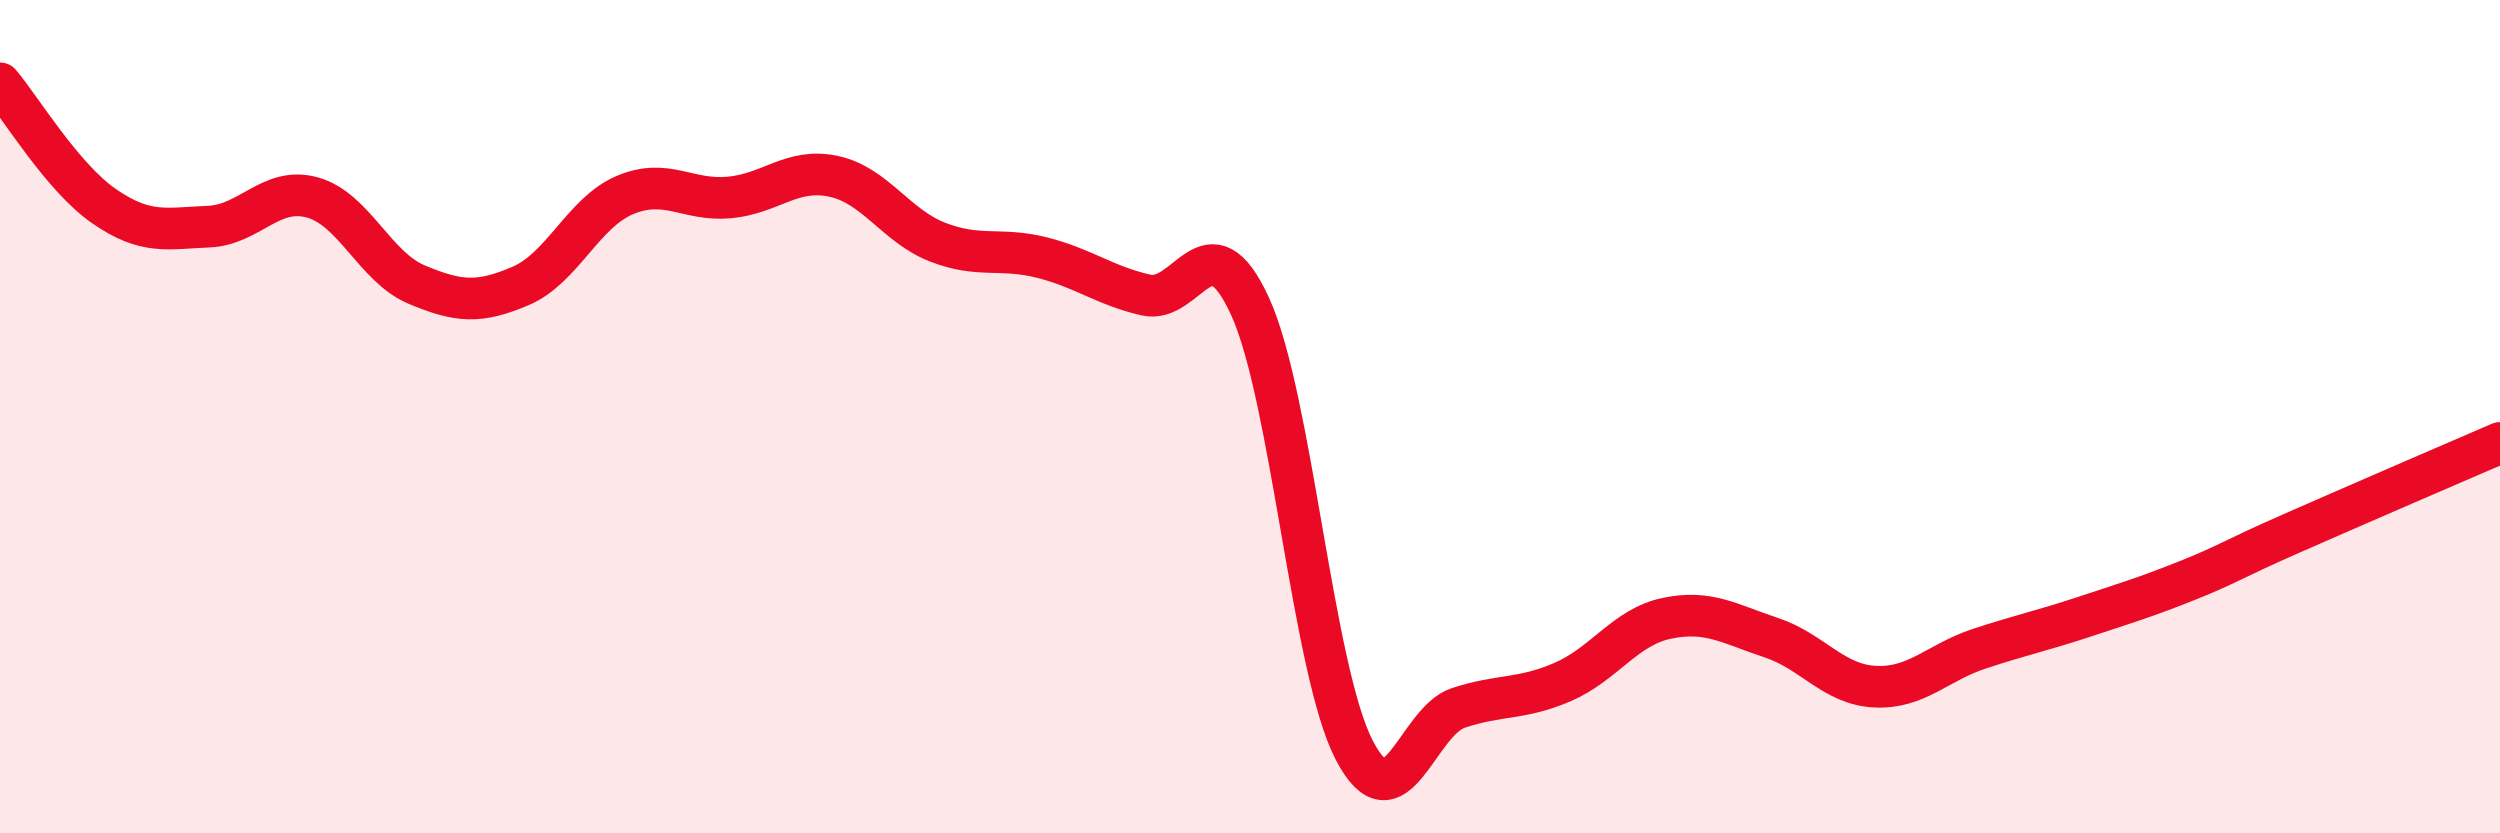
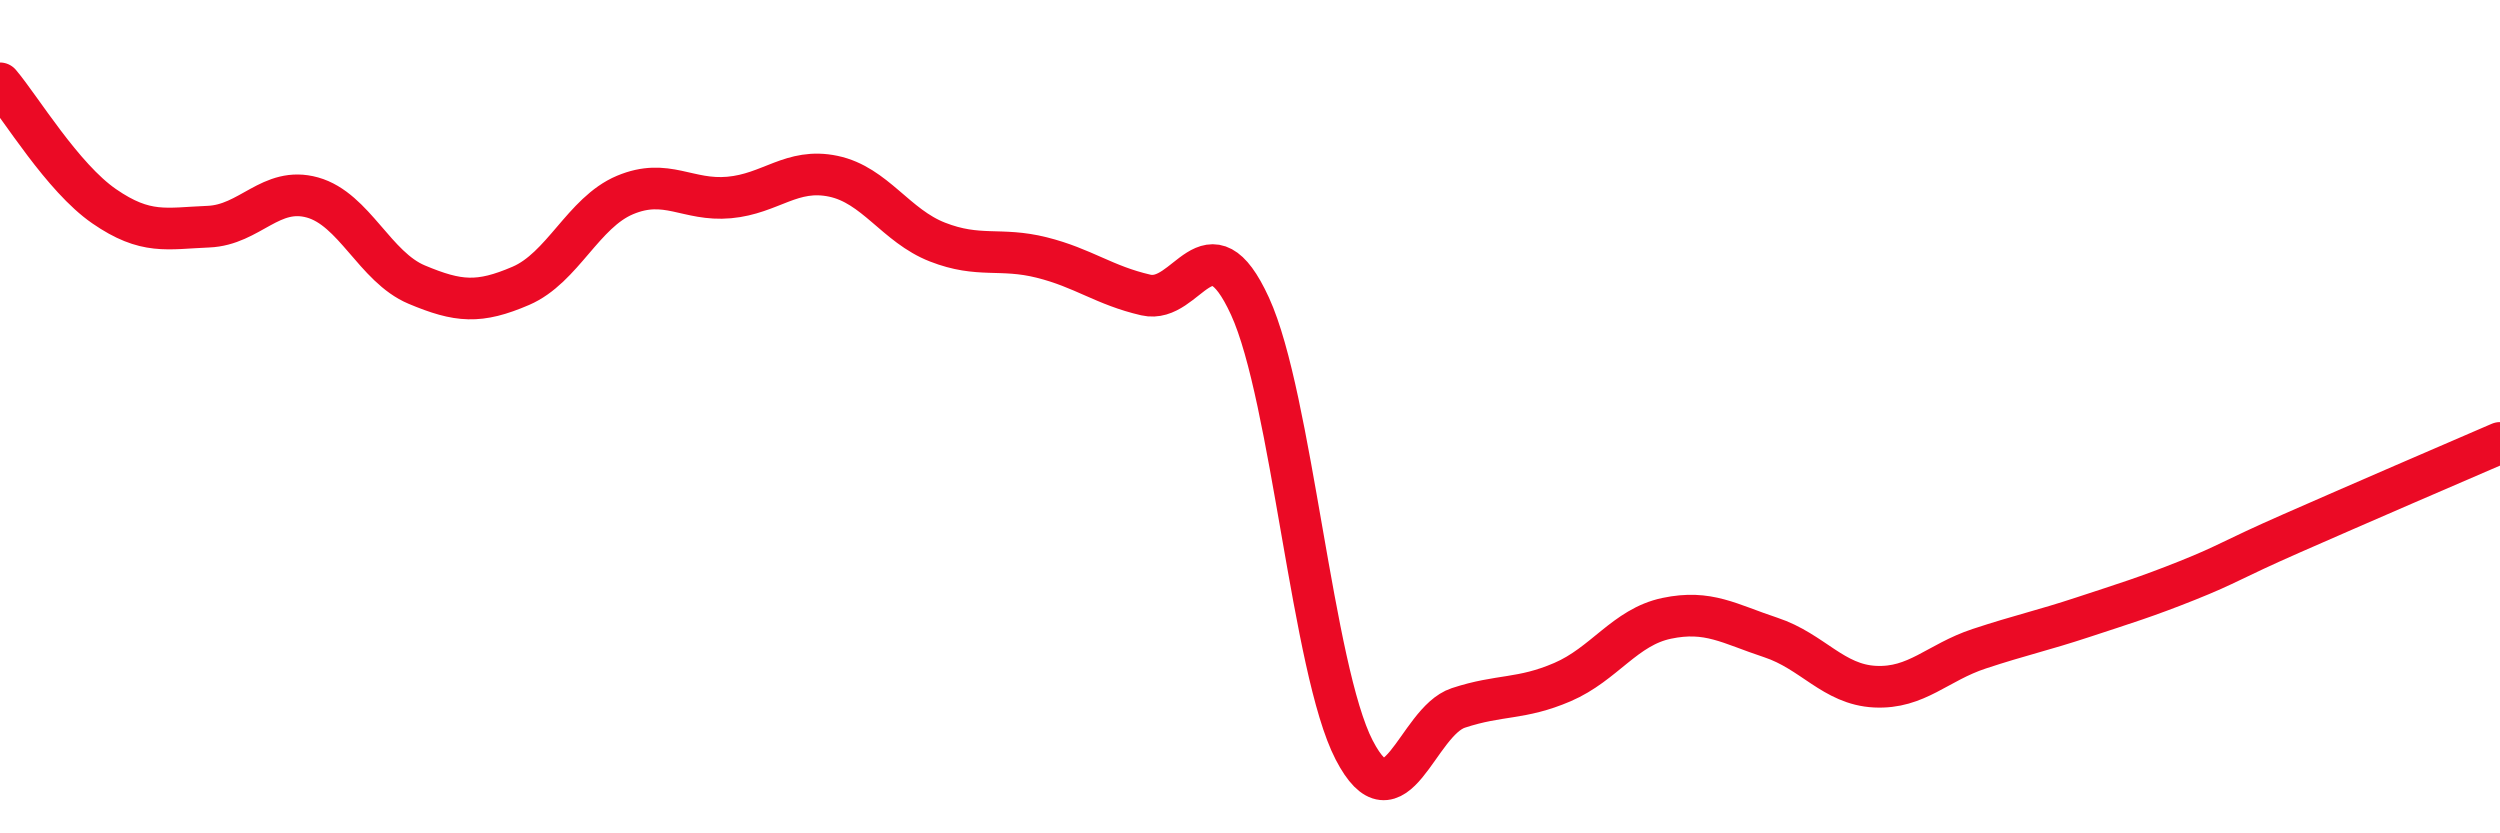
<svg xmlns="http://www.w3.org/2000/svg" width="60" height="20" viewBox="0 0 60 20">
-   <path d="M 0,2 C 0.5,2.59 1.5,4.26 2.5,4.95 C 3.5,5.64 4,5.48 5,5.44 C 6,5.4 6.5,4.46 7.5,4.74 C 8.5,5.02 9,6.41 10,6.83 C 11,7.25 11.5,7.29 12.5,6.86 C 13.5,6.43 14,5.1 15,4.68 C 16,4.26 16.5,4.83 17.5,4.74 C 18.5,4.65 19,4.02 20,4.23 C 21,4.44 21.5,5.42 22.5,5.81 C 23.5,6.2 24,5.93 25,6.18 C 26,6.43 26.5,6.85 27.5,7.08 C 28.5,7.31 29,5.17 30,7.35 C 31,9.53 31.5,16.07 32.5,18 C 33.5,19.93 34,17.32 35,16.99 C 36,16.66 36.5,16.8 37.5,16.37 C 38.5,15.94 39,15.05 40,14.84 C 41,14.63 41.5,14.97 42.5,15.3 C 43.5,15.63 44,16.43 45,16.48 C 46,16.53 46.5,15.9 47.5,15.57 C 48.5,15.24 49,15.14 50,14.81 C 51,14.48 51.5,14.33 52.5,13.93 C 53.5,13.53 53.5,13.46 55,12.8 C 56.5,12.14 59,11.06 60,10.63L60 20L0 20Z" fill="#EB0A25" opacity="0.1" stroke-linecap="round" stroke-linejoin="round" />
  <path d="M 0,2 C 0.5,2.59 1.5,4.26 2.5,4.95 C 3.5,5.64 4,5.48 5,5.44 C 6,5.4 6.5,4.46 7.5,4.74 C 8.5,5.02 9,6.41 10,6.83 C 11,7.25 11.5,7.29 12.5,6.86 C 13.5,6.43 14,5.1 15,4.68 C 16,4.26 16.5,4.83 17.5,4.74 C 18.5,4.65 19,4.02 20,4.23 C 21,4.44 21.5,5.42 22.5,5.81 C 23.5,6.2 24,5.93 25,6.18 C 26,6.43 26.5,6.85 27.5,7.08 C 28.5,7.31 29,5.17 30,7.35 C 31,9.53 31.5,16.07 32.5,18 C 33.5,19.93 34,17.32 35,16.99 C 36,16.66 36.5,16.8 37.5,16.37 C 38.5,15.94 39,15.05 40,14.84 C 41,14.63 41.5,14.97 42.5,15.3 C 43.5,15.63 44,16.43 45,16.48 C 46,16.53 46.5,15.9 47.5,15.57 C 48.5,15.24 49,15.14 50,14.81 C 51,14.48 51.5,14.33 52.5,13.93 C 53.5,13.53 53.5,13.46 55,12.8 C 56.5,12.14 59,11.06 60,10.63" stroke="#EB0A25" stroke-width="1" fill="none" stroke-linecap="round" stroke-linejoin="round" />
</svg>